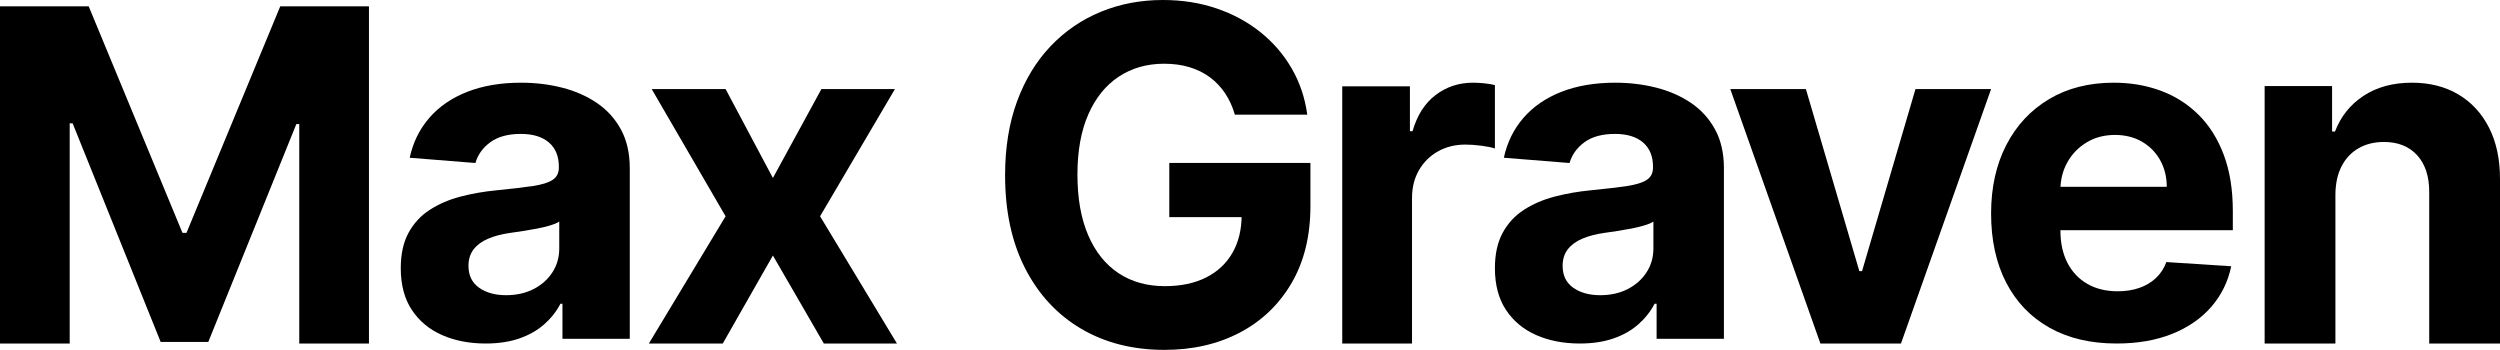
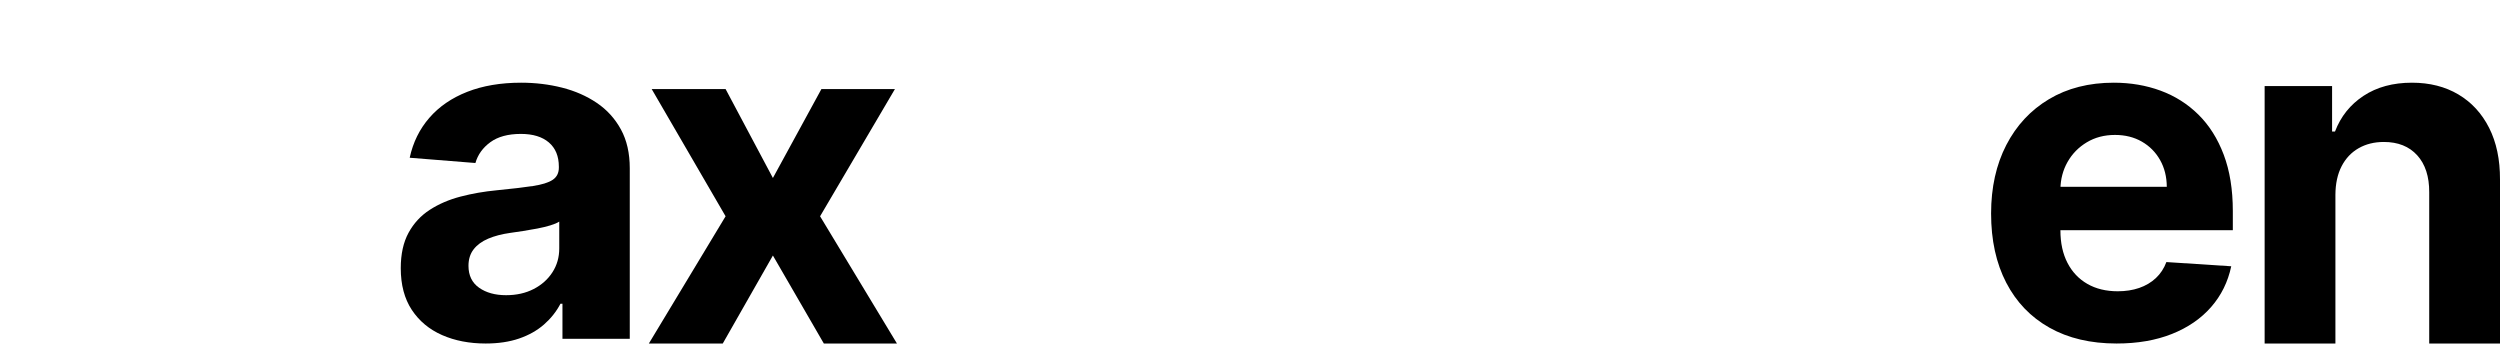
<svg xmlns="http://www.w3.org/2000/svg" width="393px" height="55px" viewBox="0 0 393 55" version="1.1">
  <g id="Page-1" stroke="none" stroke-width="1" fill="none" fill-rule="evenodd">
    <g id="Artboard" transform="translate(0, -12)" fill="#000000" fill-rule="nonzero">
      <g id="Max-Graven" transform="translate(0, 12)">
-         <polygon id="Path" points="0 1 13.946 1 28.686 36.61 29.314 36.61 44.054 1 58 1 58 54 47.044 54 47.044 19.508 46.584 19.508 32.743 53.752 25.257 53.752 11.416 19.384 10.956 19.384 10.956 54 0 54" />
        <path d="M76.348,54 C73.788,54 71.503,53.558 69.493,52.673 C67.483,51.788 65.899,50.47 64.739,48.717 C63.58,46.965 63,44.78 63,42.162 C63,39.947 63.407,38.092 64.221,36.597 C65.034,35.102 66.149,33.897 67.563,32.983 C68.977,32.069 70.59,31.375 72.401,30.903 C74.212,30.43 76.114,30.099 78.108,29.909 C80.438,29.682 82.319,29.46 83.753,29.244 C85.187,29.029 86.228,28.705 86.878,28.272 C87.527,27.839 87.852,27.198 87.852,26.349 L87.852,26.205 C87.852,24.563 87.33,23.293 86.286,22.396 C85.242,21.5 83.773,21.051 81.88,21.051 C79.872,21.051 78.273,21.485 77.084,22.352 C75.895,23.22 75.112,24.311 74.734,25.625 L64.404,24.797 C64.928,22.382 65.957,20.291 67.492,18.523 C69.027,16.756 71.013,15.393 73.451,14.436 C75.889,13.479 78.712,13 81.922,13 C84.167,13 86.314,13.26 88.36,13.779 C90.407,14.298 92.228,15.098 93.824,16.179 C95.42,17.261 96.682,18.651 97.609,20.35 C98.536,22.049 99,24.083 99,26.453 L99,53.255 L88.418,53.255 L88.418,47.75 L88.104,47.75 C87.454,48.985 86.591,50.073 85.513,51.015 C84.436,51.956 83.135,52.689 81.61,53.214 C80.086,53.738 78.332,54 76.348,54 Z M79.554,46.404 C81.192,46.404 82.639,46.08 83.894,45.432 C85.15,44.783 86.134,43.905 86.846,42.798 C87.559,41.691 87.915,40.444 87.915,39.057 L87.915,34.835 C87.58,35.052 87.108,35.252 86.498,35.435 C85.889,35.618 85.211,35.782 84.466,35.927 C83.72,36.071 82.972,36.201 82.223,36.315 C81.474,36.429 80.794,36.529 80.183,36.615 C78.87,36.801 77.723,37.102 76.744,37.518 C75.764,37.933 75.003,38.49 74.459,39.189 C73.916,39.887 73.645,40.754 73.645,41.789 C73.645,43.3 74.2,44.447 75.311,45.23 C76.421,46.013 77.836,46.404 79.554,46.404 Z" id="Shape" />
        <polygon id="Path" points="114.063 14 121.5 27.979 129.127 14 140.683 14 128.916 34 141 54 129.507 54 121.5 40.167 113.619 54 102 54 114.063 34 102.444 14" />
-         <path d="M194.119,18.026 C193.757,16.768 193.246,15.647 192.586,14.662 C191.927,13.677 191.128,12.837 190.191,12.142 C189.253,11.447 188.181,10.919 186.975,10.558 C185.768,10.197 184.444,10.017 183.005,10.017 C180.298,10.017 177.92,10.695 175.87,12.051 C173.821,13.407 172.226,15.381 171.085,17.974 C169.944,20.567 169.373,23.722 169.373,27.437 C169.373,31.174 169.934,34.349 171.057,36.963 C172.179,39.577 173.767,41.567 175.821,42.934 C177.876,44.3 180.305,44.983 183.108,44.983 C185.639,44.983 187.807,44.527 189.611,43.613 C191.415,42.7 192.795,41.405 193.751,39.729 C194.708,38.052 195.186,36.078 195.186,33.805 L197.465,34.129 L183.813,34.129 L183.813,25.618 L206,25.618 L206,32.373 C206,37.064 205.015,41.099 203.045,44.478 C201.075,47.858 198.365,50.456 194.914,52.274 C191.463,54.091 187.507,55 183.046,55 C178.071,55 173.703,53.89 169.943,51.67 C166.183,49.45 163.253,46.288 161.152,42.186 C159.051,38.084 158,33.209 158,27.563 C158,23.213 158.628,19.335 159.883,15.93 C161.138,12.525 162.894,9.636 165.152,7.264 C167.41,4.893 170.043,3.089 173.051,1.853 C176.058,0.618 179.314,0 182.818,0 C185.822,0 188.62,0.438 191.211,1.315 C193.802,2.191 196.104,3.432 198.115,5.037 C200.126,6.642 201.77,8.546 203.048,10.749 C204.325,12.952 205.144,15.378 205.503,18.026 L194.119,18.026 Z" id="Path" />
-         <path d="M211,54 L211,13.568 L221.639,13.568 L221.639,20.623 L222.051,20.623 C222.773,18.117 223.983,16.22 225.683,14.932 C227.382,13.644 229.34,13 231.557,13 C232.107,13 232.699,13.032 233.333,13.097 C233.967,13.162 234.522,13.254 235,13.373 L235,23.339 C234.495,23.171 233.787,23.027 232.877,22.908 C231.966,22.788 231.127,22.729 230.361,22.729 C228.756,22.729 227.321,23.084 226.054,23.795 C224.788,24.505 223.79,25.492 223.062,26.753 C222.333,28.015 221.969,29.474 221.969,31.131 L221.969,54 L211,54 Z" id="Path" />
-         <path d="M248.348,54 C245.788,54 243.503,53.558 241.493,52.673 C239.483,51.788 237.899,50.47 236.739,48.717 C235.58,46.965 235,44.78 235,42.162 C235,39.947 235.407,38.092 236.221,36.597 C237.034,35.102 238.149,33.897 239.563,32.983 C240.977,32.069 242.59,31.375 244.401,30.903 C246.212,30.43 248.114,30.099 250.108,29.909 C252.438,29.682 254.319,29.46 255.753,29.244 C257.187,29.029 258.228,28.705 258.878,28.272 C259.527,27.839 259.852,27.198 259.852,26.349 L259.852,26.205 C259.852,24.563 259.33,23.293 258.286,22.396 C257.242,21.5 255.773,21.051 253.88,21.051 C251.872,21.051 250.273,21.485 249.084,22.352 C247.895,23.22 247.112,24.311 246.734,25.625 L236.404,24.797 C236.928,22.382 237.957,20.291 239.492,18.523 C241.027,16.756 243.013,15.393 245.451,14.436 C247.889,13.479 250.712,13 253.922,13 C256.167,13 258.314,13.26 260.36,13.779 C262.407,14.298 264.228,15.098 265.824,16.179 C267.42,17.261 268.682,18.651 269.609,20.35 C270.536,22.049 271,24.083 271,26.453 L271,53.255 L260.418,53.255 L260.418,47.75 L260.104,47.75 C259.454,48.985 258.591,50.073 257.513,51.015 C256.436,51.956 255.135,52.689 253.61,53.214 C252.086,53.738 250.332,54 248.348,54 Z M251.554,46.404 C253.192,46.404 254.639,46.08 255.894,45.432 C257.15,44.783 258.134,43.905 258.846,42.798 C259.559,41.691 259.915,40.444 259.915,39.057 L259.915,34.835 C259.58,35.052 259.108,35.252 258.498,35.435 C257.889,35.618 257.211,35.782 256.466,35.927 C255.72,36.071 254.972,36.201 254.223,36.315 C253.474,36.429 252.794,36.529 252.183,36.615 C250.87,36.801 249.723,37.102 248.744,37.518 C247.764,37.933 247.003,38.49 246.459,39.189 C245.916,39.887 245.645,40.754 245.645,41.789 C245.645,43.3 246.2,44.447 247.311,45.23 C248.421,46.013 249.836,46.404 251.554,46.404 Z" id="Shape" />
-         <polygon id="Path" points="313 14 298.834 54 286.166 54 272 14 283.886 14 292.289 42.625 292.711 42.625 301.114 14" />
        <path d="M332.725,54 C328.643,54 325.129,53.172 322.181,51.515 C319.234,49.859 316.967,47.501 315.38,44.441 C313.793,41.381 313,37.755 313,33.562 C313,29.473 313.796,25.886 315.388,22.8 C316.98,19.714 319.219,17.31 322.106,15.586 C324.993,13.862 328.388,13 332.29,13 C334.921,13 337.372,13.417 339.64,14.251 C341.909,15.086 343.893,16.342 345.592,18.019 C347.291,19.696 348.617,21.797 349.57,24.321 C350.523,26.844 351,29.794 351,33.169 L351,36.189 L317.413,36.189 L317.413,29.363 L340.62,29.363 C340.609,27.784 340.258,26.381 339.565,25.156 C338.873,23.93 337.918,22.966 336.701,22.265 C335.483,21.563 334.075,21.212 332.477,21.212 C330.808,21.212 329.33,21.599 328.042,22.373 C326.754,23.147 325.747,24.176 325.02,25.458 C324.293,26.741 323.919,28.167 323.898,29.735 L323.898,36.23 C323.898,38.196 324.268,39.894 325.007,41.325 C325.746,42.756 326.789,43.857 328.135,44.629 C329.482,45.402 331.074,45.788 332.912,45.788 C334.144,45.788 335.268,45.614 336.281,45.266 C337.295,44.917 338.168,44.401 338.9,43.717 C339.632,43.032 340.184,42.192 340.557,41.196 L350.751,41.857 C350.233,44.312 349.178,46.449 347.586,48.268 C345.994,50.086 343.941,51.496 341.425,52.498 C338.909,53.499 336.009,54 332.725,54 Z" id="Path" />
        <path d="M367.127,30.602 L367.127,54 L356,54 L356,13.527 L366.604,13.527 L366.604,20.673 L367.064,20.673 C367.963,18.312 369.458,16.443 371.548,15.066 C373.638,13.689 376.173,13 379.154,13 C381.946,13 384.38,13.616 386.456,14.847 C388.532,16.079 390.144,17.831 391.292,20.104 C392.441,22.377 393.01,25.082 393,28.219 L393,54 L381.873,54 L381.873,30.222 C381.883,27.749 381.255,25.813 379.988,24.415 C378.721,23.016 376.972,22.317 374.741,22.317 C373.242,22.317 371.919,22.645 370.774,23.3 C369.629,23.955 368.738,24.9 368.1,26.135 C367.462,27.37 367.137,28.859 367.127,30.602 Z" id="Path" />
      </g>
    </g>
  </g>
</svg>